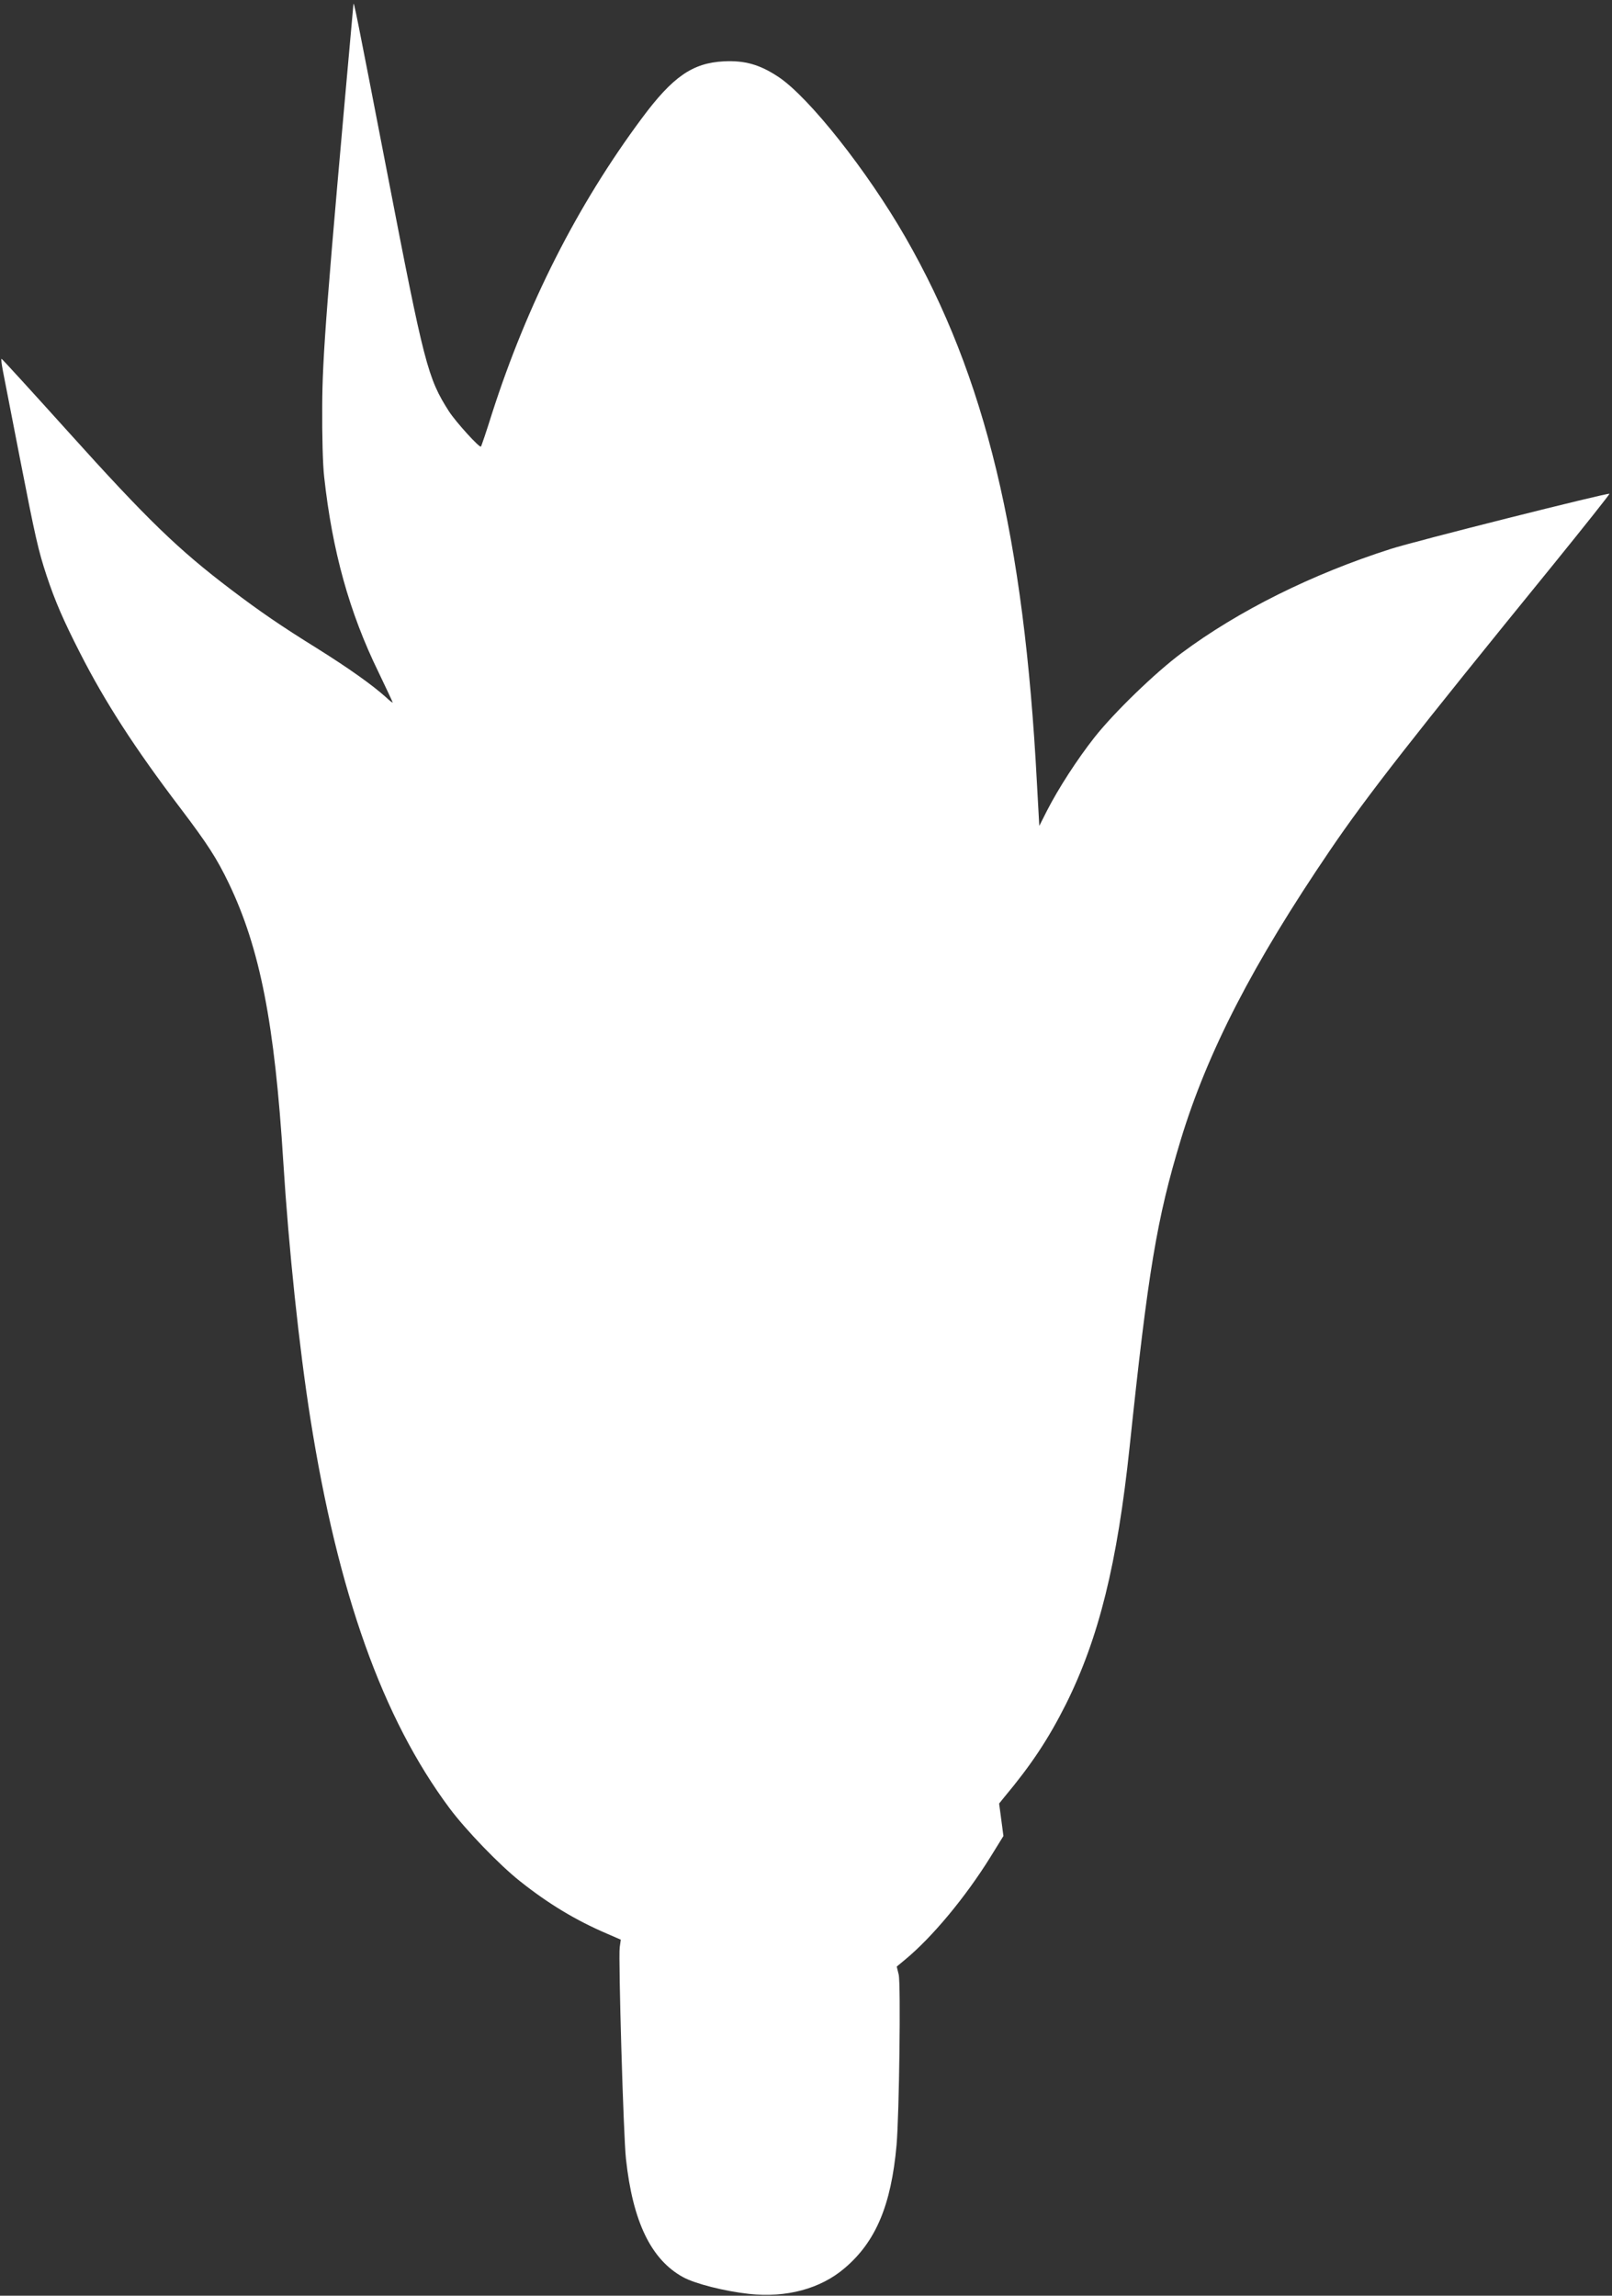
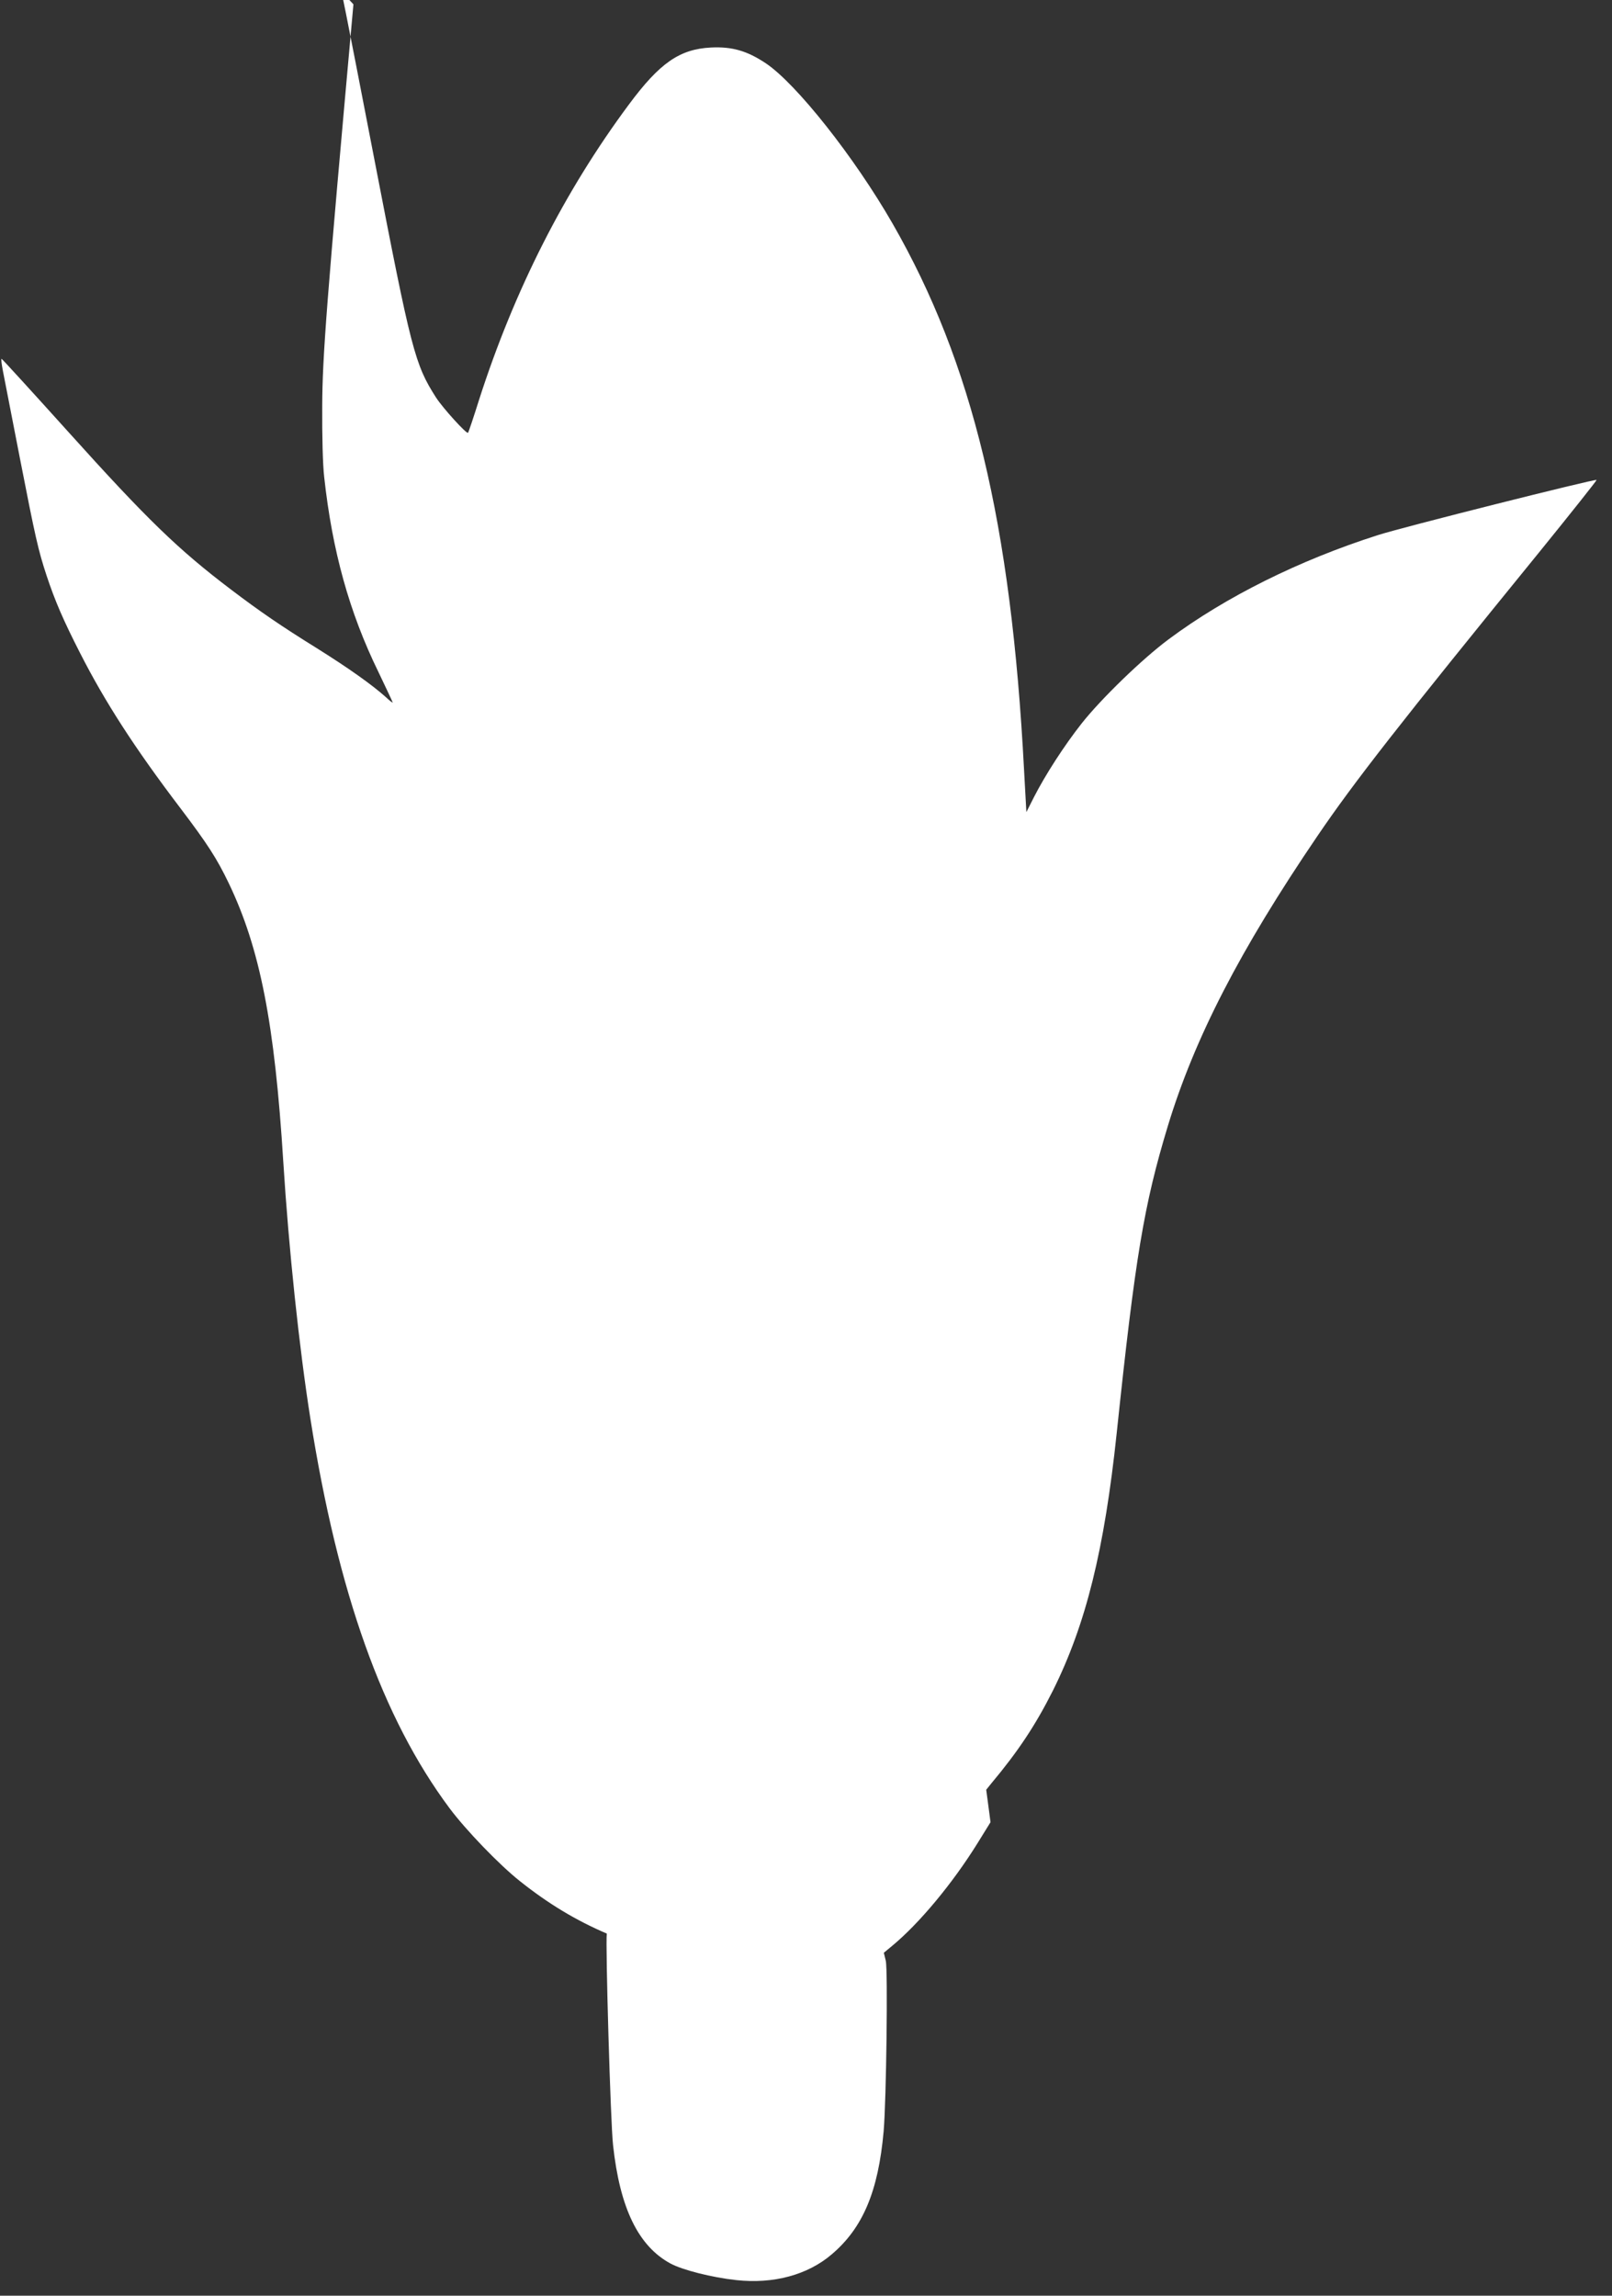
<svg xmlns="http://www.w3.org/2000/svg" version="1.0" width="899pt" height="1280pt" viewBox="0 0 899 1280" preserveAspectRatio="xMidYMid meet">
  <rect x="0" y="0" width="899" height="1280" fill="#333333" stroke="none" />
  <g transform="translate(0,1280) scale(0.1,-0.1)" fill="#ffffff" stroke="none">
-     <path d="M1971 12776 c-150 -1665 -173 -1963 -174 -2241 -1 -166 3 -327 11 -395 45 -411 140 -755 303 -1088 43 -90 79 -166 79 -169 0 -3 -17 10 -37 29 -78 70 -208 162 -380 270 -208 129 -324 209 -485 331 -294 223 -466 389 -908 880 -201 223 -368 406 -371 406 -4 1 0 -29 7 -66 7 -38 50 -255 94 -483 88 -451 103 -517 150 -660 47 -141 92 -246 187 -432 138 -271 305 -530 559 -864 153 -202 203 -280 270 -419 174 -363 256 -781 304 -1555 30 -479 88 -1031 151 -1430 154 -973 402 -1670 776 -2172 91 -122 279 -317 393 -407 157 -125 311 -218 484 -292 l78 -34 -6 -43 c-8 -59 21 -1059 35 -1180 38 -351 141 -562 319 -659 68 -37 231 -78 367 -93 209 -23 400 29 534 144 173 147 259 350 289 686 15 176 24 896 12 950 l-11 45 47 39 c150 124 335 346 475 571 l73 118 -12 91 -12 90 29 36 c149 178 246 324 343 517 184 369 287 784 356 1438 103 978 151 1268 285 1710 149 490 402 981 833 1615 205 302 460 628 1242 1589 176 217 318 396 316 398 -7 7 -1089 -265 -1221 -308 -438 -140 -848 -344 -1165 -580 -147 -109 -378 -333 -486 -470 -97 -123 -202 -286 -265 -409 l-43 -85 -13 235 c-72 1377 -287 2269 -733 3046 -213 371 -537 780 -707 894 -105 70 -189 94 -307 88 -174 -9 -285 -86 -457 -318 -359 -483 -639 -1035 -835 -1645 -31 -99 -59 -182 -62 -185 -7 -9 -139 136 -178 196 -119 186 -138 261 -344 1327 -172 889 -187 964 -189 943z" />
+     <path d="M1971 12776 c-150 -1665 -173 -1963 -174 -2241 -1 -166 3 -327 11 -395 45 -411 140 -755 303 -1088 43 -90 79 -166 79 -169 0 -3 -17 10 -37 29 -78 70 -208 162 -380 270 -208 129 -324 209 -485 331 -294 223 -466 389 -908 880 -201 223 -368 406 -371 406 -4 1 0 -29 7 -66 7 -38 50 -255 94 -483 88 -451 103 -517 150 -660 47 -141 92 -246 187 -432 138 -271 305 -530 559 -864 153 -202 203 -280 270 -419 174 -363 256 -781 304 -1555 30 -479 88 -1031 151 -1430 154 -973 402 -1670 776 -2172 91 -122 279 -317 393 -407 157 -125 311 -218 484 -292 c-8 -59 21 -1059 35 -1180 38 -351 141 -562 319 -659 68 -37 231 -78 367 -93 209 -23 400 29 534 144 173 147 259 350 289 686 15 176 24 896 12 950 l-11 45 47 39 c150 124 335 346 475 571 l73 118 -12 91 -12 90 29 36 c149 178 246 324 343 517 184 369 287 784 356 1438 103 978 151 1268 285 1710 149 490 402 981 833 1615 205 302 460 628 1242 1589 176 217 318 396 316 398 -7 7 -1089 -265 -1221 -308 -438 -140 -848 -344 -1165 -580 -147 -109 -378 -333 -486 -470 -97 -123 -202 -286 -265 -409 l-43 -85 -13 235 c-72 1377 -287 2269 -733 3046 -213 371 -537 780 -707 894 -105 70 -189 94 -307 88 -174 -9 -285 -86 -457 -318 -359 -483 -639 -1035 -835 -1645 -31 -99 -59 -182 -62 -185 -7 -9 -139 136 -178 196 -119 186 -138 261 -344 1327 -172 889 -187 964 -189 943z" />
  </g>
</svg>